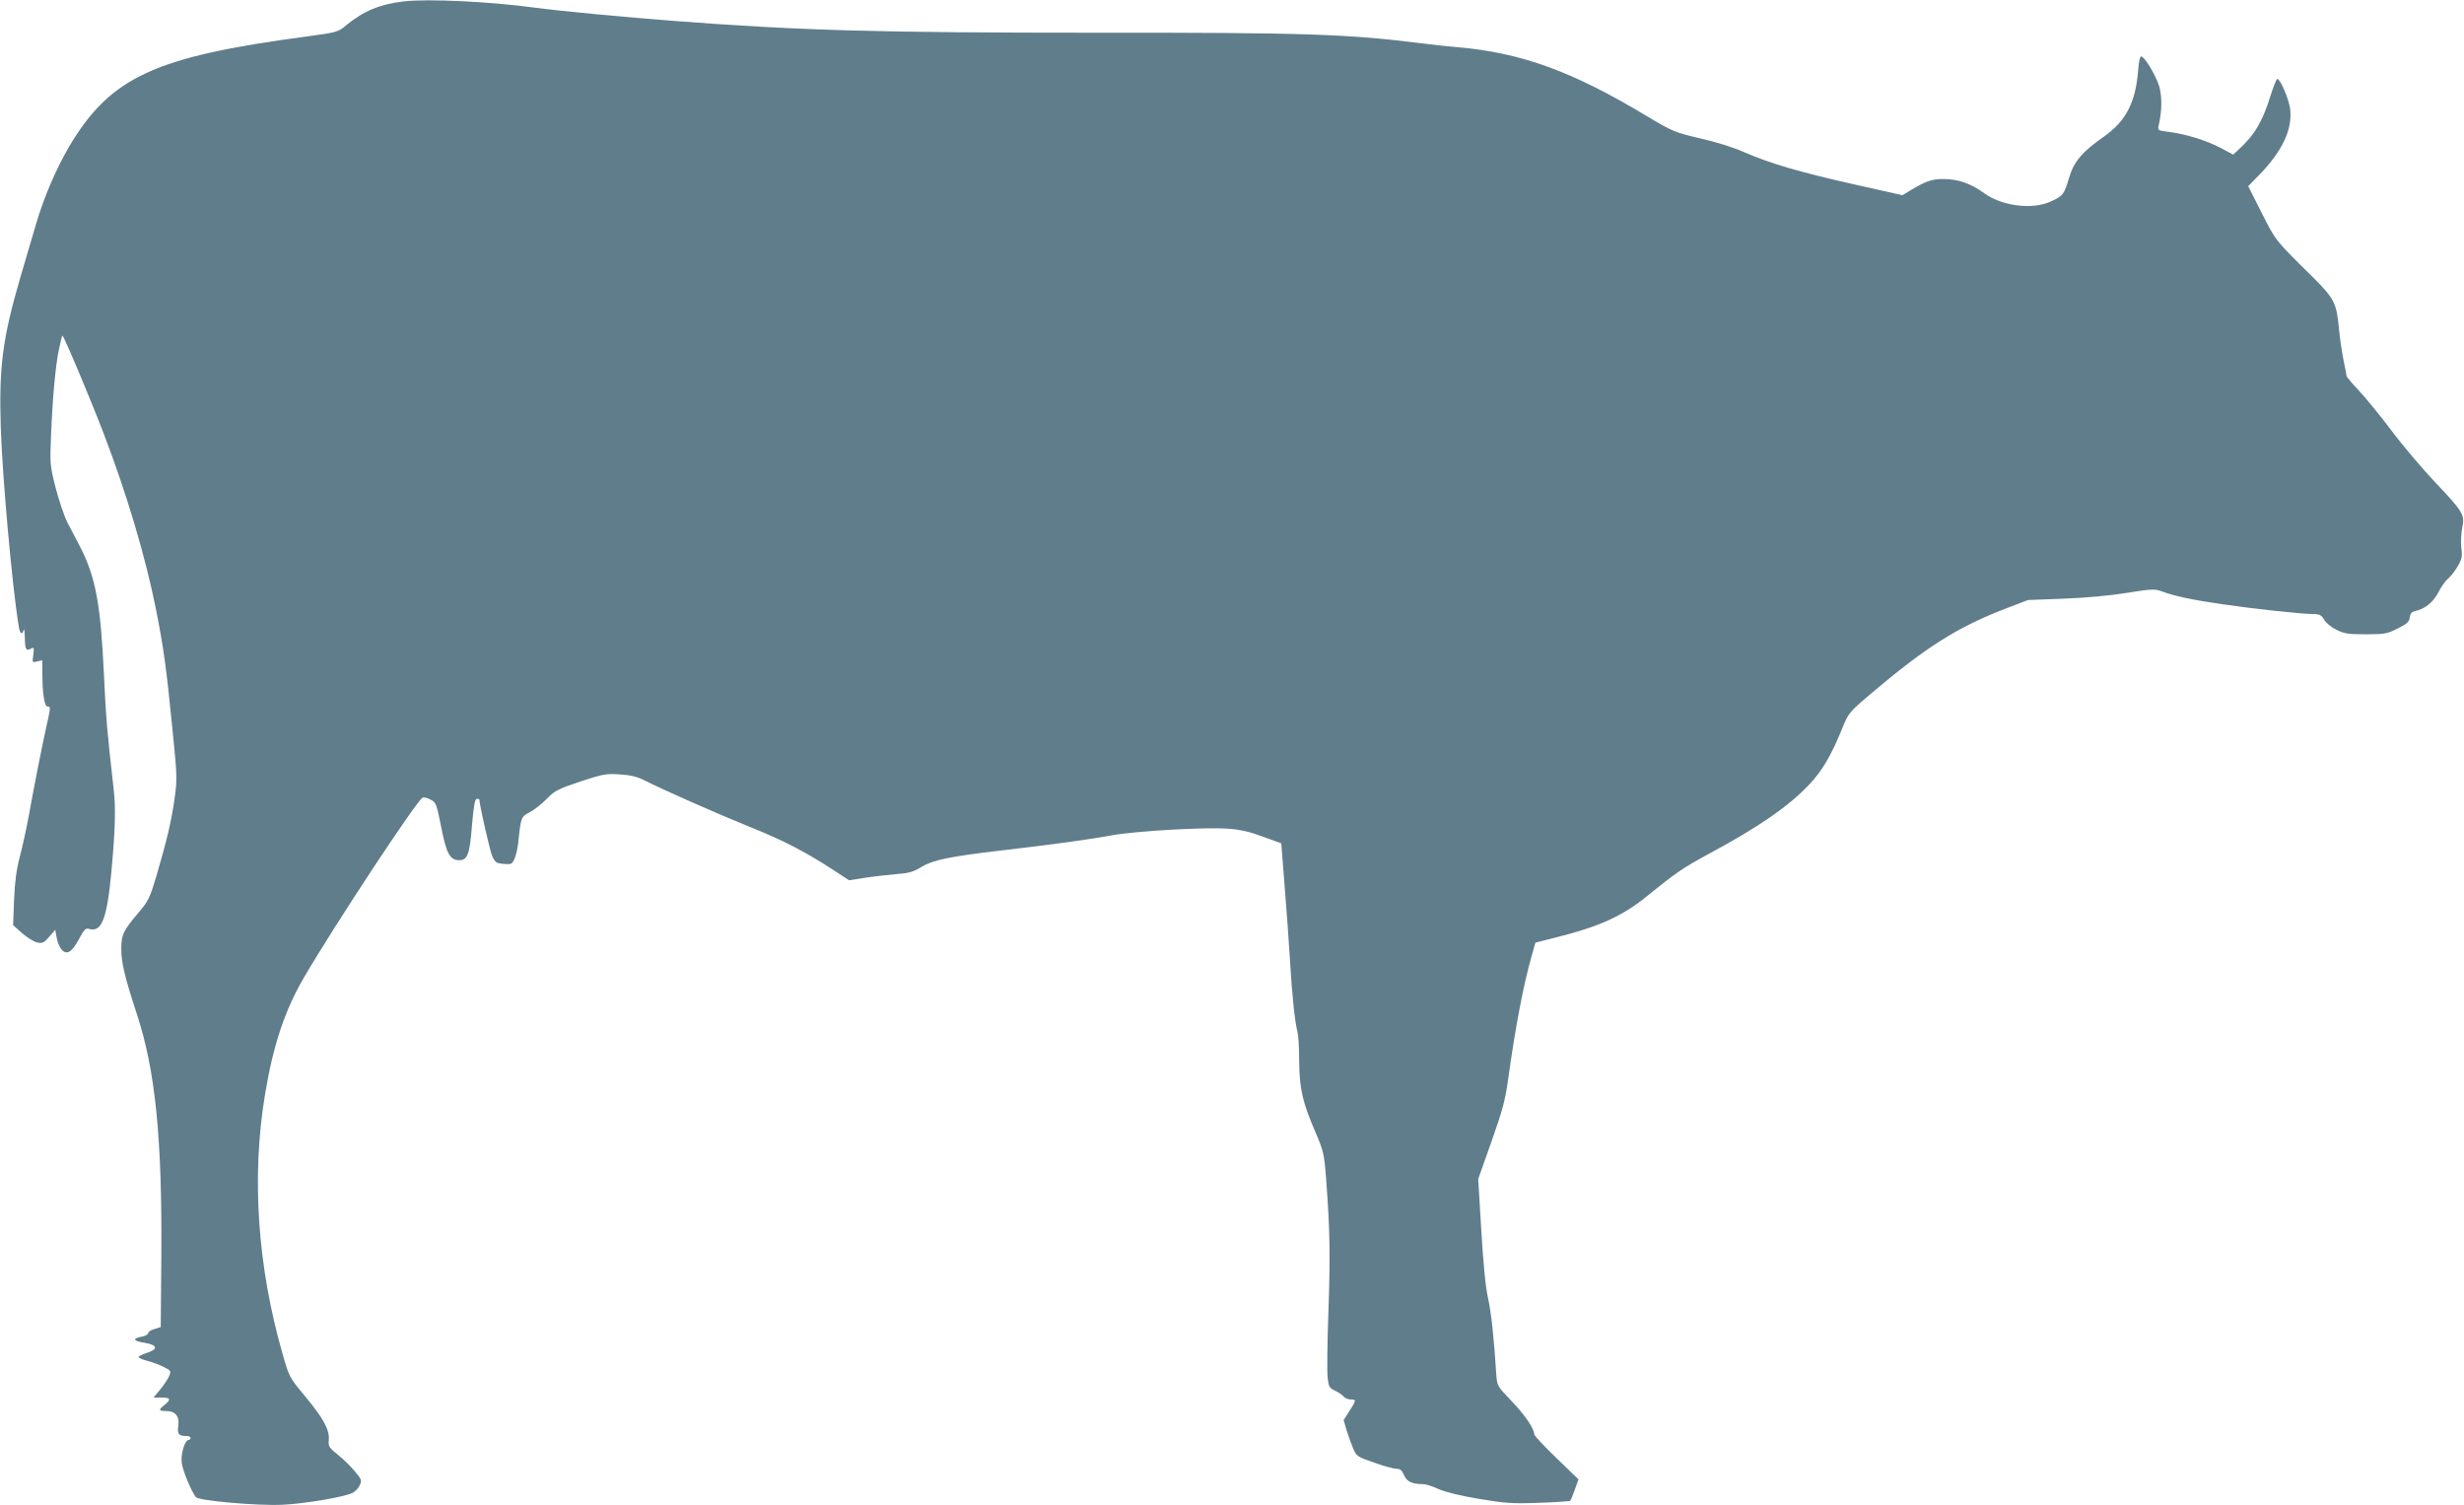
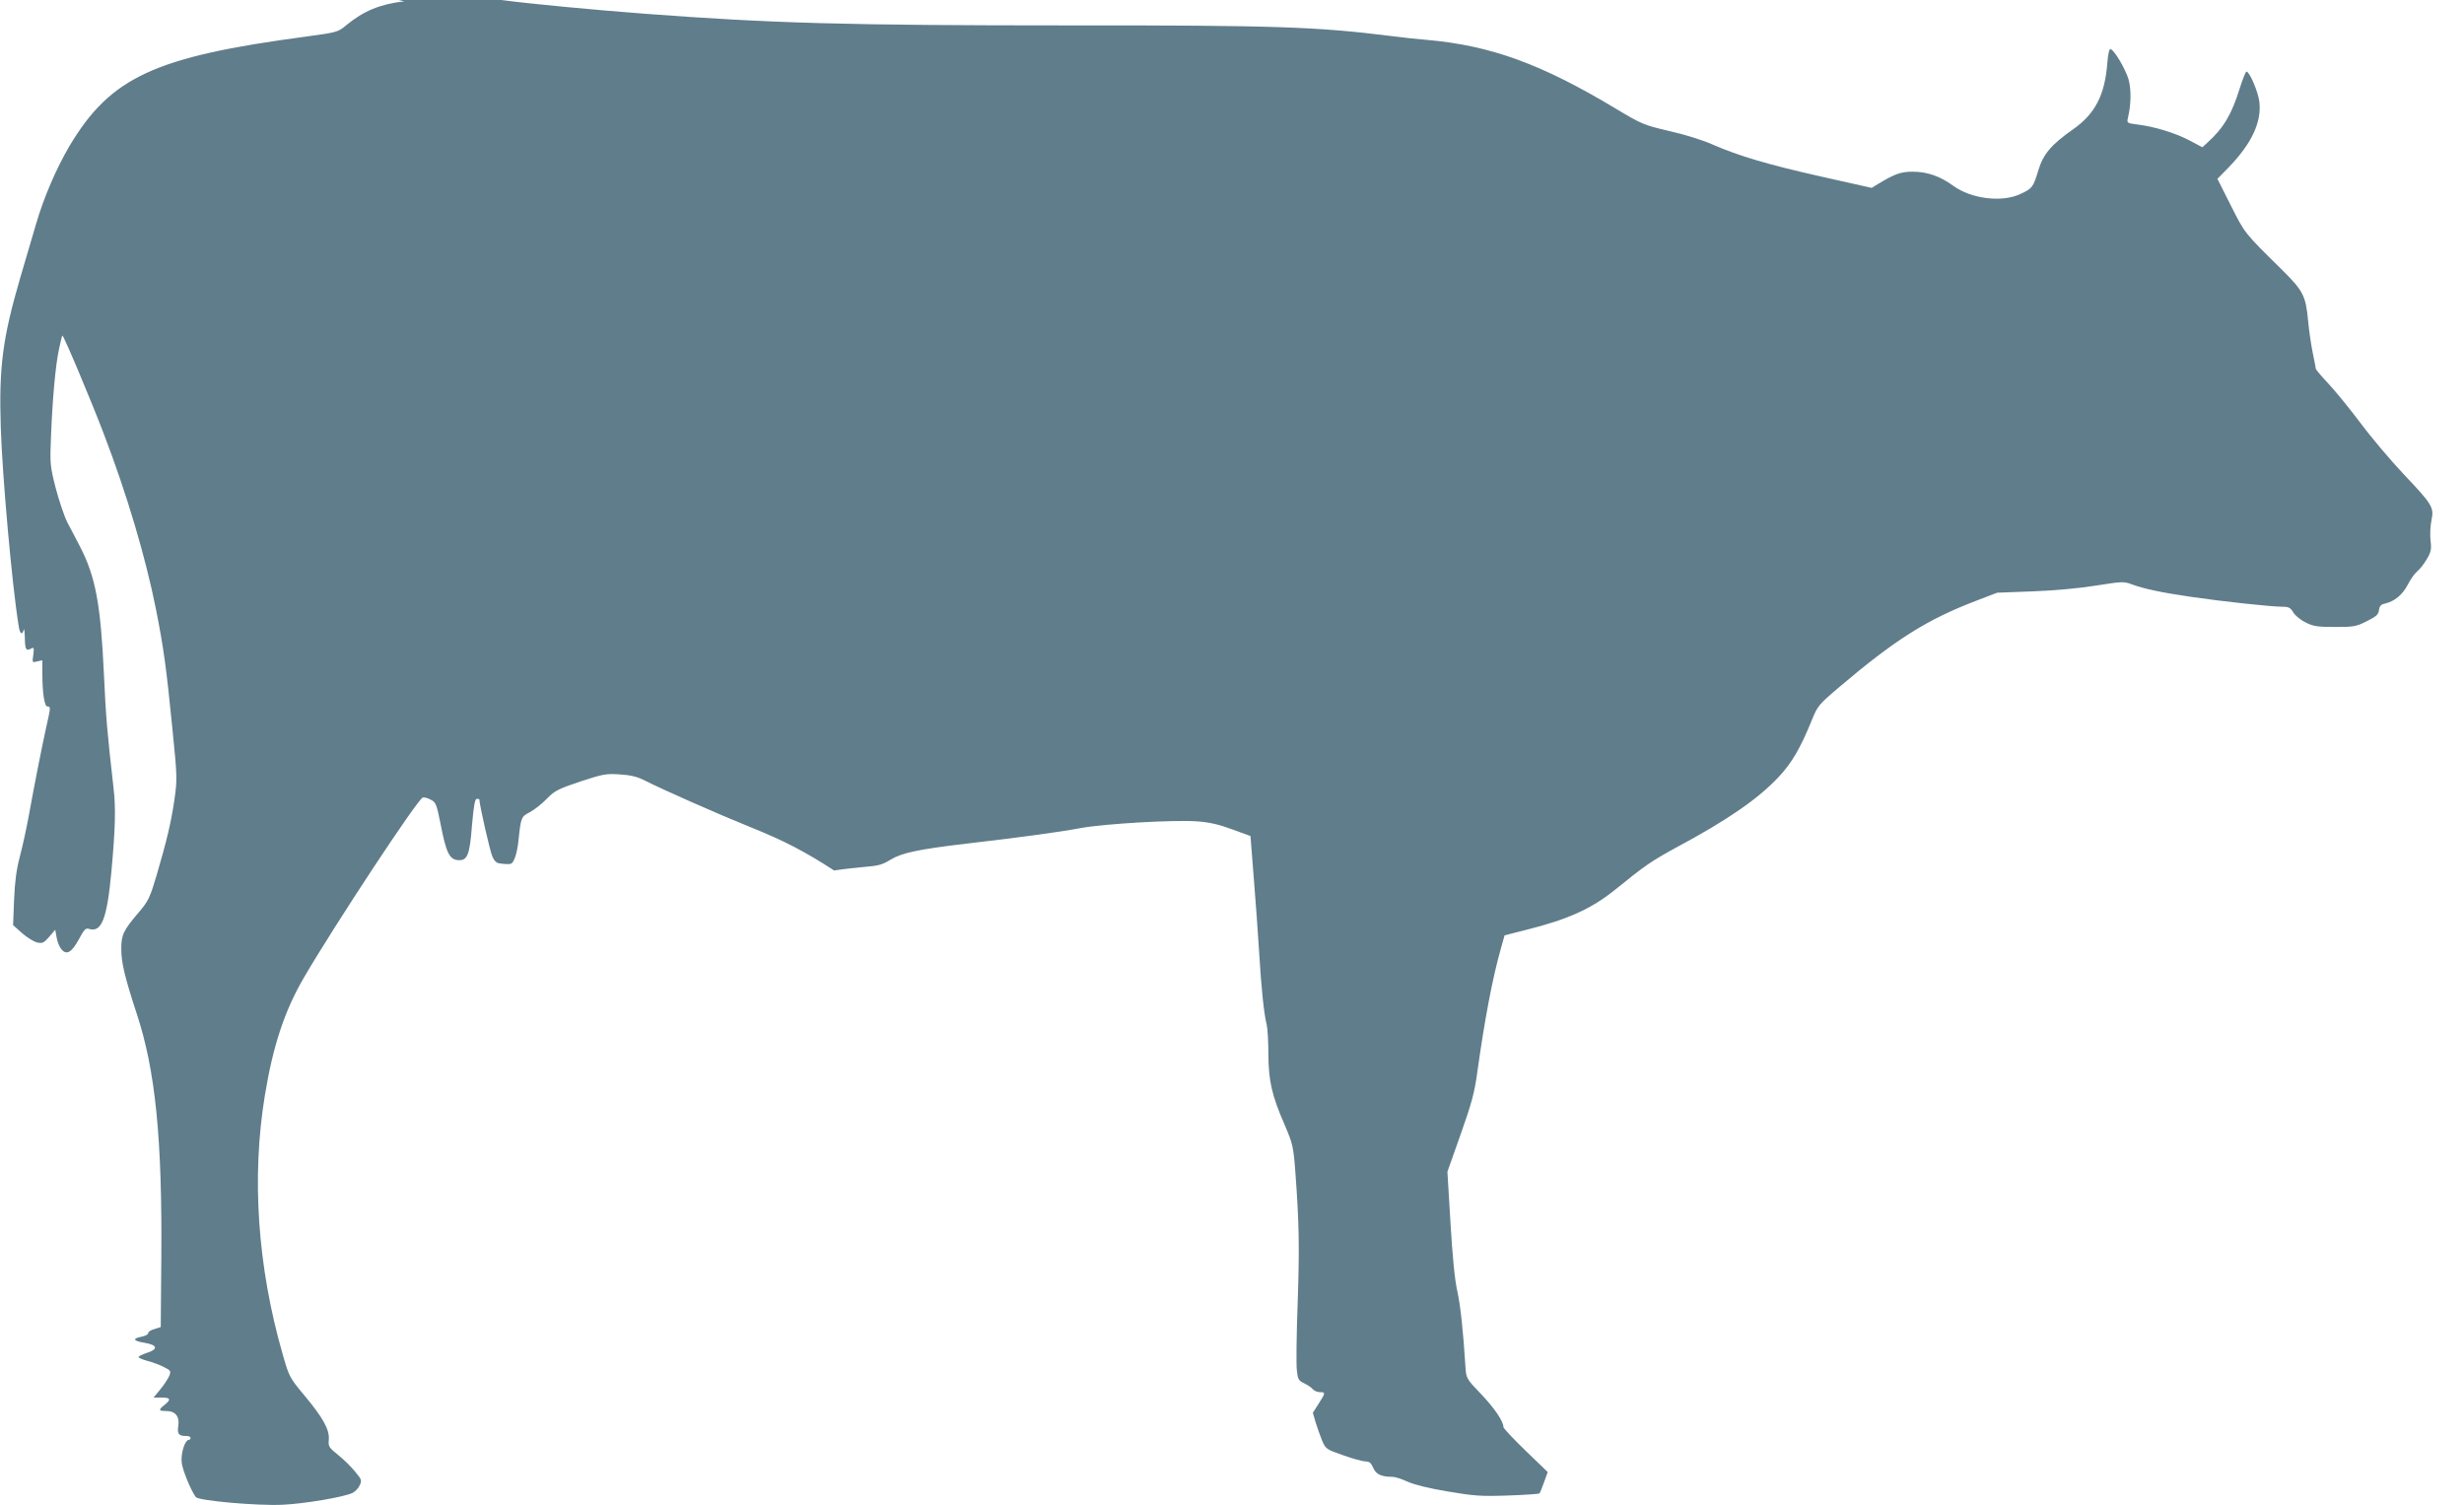
<svg xmlns="http://www.w3.org/2000/svg" version="1.0" width="1280pt" height="782pt" viewBox="0 0 1280 782" preserveAspectRatio="xMidYMid meet">
  <g transform="translate(0,782) scale(0.1,-0.1)" fill="#607d8b" stroke="none">
-     <path d="M2100 7813 c-125 -14 -211 -50 -300 -123 -44 -37 -48 -38 -210 -60 -789 -105 -1016 -211 -1230 -570 -68 -116 -134 -269 -174 -408 -19 -65 -55 -187 -80 -272 -93 -318 -112 -468 -102 -780 8 -252 58 -816 93 -1032 6 -40 18 -50 26 -20 3 9 5 -8 6 -39 1 -63 6 -72 31 -59 16 9 18 6 13 -32 -6 -40 -6 -41 20 -34 l27 6 0 -67 c0 -104 11 -173 26 -173 18 0 18 -3 -7 -113 -24 -110 -59 -287 -89 -452 -12 -66 -33 -163 -47 -215 -18 -69 -26 -131 -30 -226 l-5 -130 46 -41 c26 -23 62 -45 79 -49 28 -6 35 -2 63 30 l31 36 7 -39 c3 -21 14 -49 24 -61 27 -34 54 -19 92 51 26 49 35 59 51 54 67 -22 95 51 118 300 20 219 23 330 11 430 -33 289 -40 370 -50 590 -17 366 -43 508 -125 667 -18 34 -47 91 -65 124 -17 34 -44 115 -61 180 -29 114 -30 125 -24 269 8 197 23 364 41 449 8 39 16 71 18 73 5 5 152 -344 216 -513 120 -313 217 -642 270 -908 40 -202 54 -303 85 -616 26 -258 26 -268 11 -375 -18 -121 -38 -205 -93 -394 -34 -114 -42 -131 -90 -188 -83 -97 -93 -119 -93 -193 0 -70 18 -146 80 -335 98 -297 133 -651 128 -1275 l-3 -354 -32 -10 c-18 -5 -33 -14 -33 -21 0 -7 -16 -16 -35 -19 -50 -10 -43 -22 18 -32 65 -11 70 -33 10 -52 -24 -8 -43 -17 -43 -22 0 -4 21 -13 47 -20 27 -7 65 -21 85 -32 34 -17 37 -20 28 -44 -6 -14 -26 -46 -46 -70 l-36 -44 41 0 c47 0 51 -10 16 -38 -33 -26 -32 -32 8 -32 49 0 71 -29 63 -79 -6 -41 2 -51 45 -51 10 0 19 -4 19 -10 0 -5 -4 -10 -9 -10 -21 0 -43 -73 -37 -119 5 -40 47 -142 73 -178 14 -19 319 -46 450 -40 114 5 319 40 363 61 14 6 31 24 38 39 13 26 11 31 -24 73 -20 25 -60 64 -88 86 -47 38 -51 44 -48 78 5 53 -30 115 -126 230 -79 95 -80 97 -115 220 -129 451 -161 915 -91 1340 42 257 103 441 203 612 163 279 589 924 617 935 7 2 25 -2 41 -11 27 -13 31 -23 52 -128 28 -146 46 -182 88 -186 51 -5 63 24 75 182 9 101 15 136 25 136 7 0 13 -1 13 -2 1 -31 56 -273 68 -298 15 -31 22 -35 60 -38 40 -3 43 -1 56 30 8 18 17 62 20 98 12 113 14 119 59 141 22 12 61 42 87 69 41 42 58 51 174 90 119 39 135 42 206 37 54 -3 91 -12 126 -30 101 -51 384 -176 555 -245 174 -70 281 -126 432 -224 l78 -51 82 13 c45 7 118 15 163 19 66 5 90 12 130 37 59 36 145 54 399 84 284 33 481 60 593 81 124 22 482 43 602 34 60 -4 113 -16 180 -41 l96 -35 17 -217 c10 -119 22 -293 28 -387 11 -186 25 -320 39 -375 5 -19 9 -89 9 -155 1 -140 18 -214 86 -370 40 -94 44 -108 54 -240 20 -270 22 -392 12 -686 -6 -163 -8 -319 -4 -347 5 -45 9 -53 38 -66 18 -9 38 -22 45 -31 7 -8 23 -15 36 -15 31 0 30 -4 -6 -60 l-30 -47 15 -52 c9 -28 24 -71 34 -95 18 -41 22 -44 109 -74 50 -18 102 -32 116 -32 20 0 29 -8 40 -34 14 -33 42 -46 101 -46 12 0 47 -11 77 -25 35 -16 113 -35 209 -51 136 -23 173 -26 312 -21 87 3 161 8 164 11 3 3 14 29 24 58 l19 53 -115 111 c-63 61 -115 116 -115 123 0 29 -47 99 -117 172 -75 78 -76 81 -80 137 -12 191 -26 322 -43 399 -13 57 -25 181 -35 353 l-16 265 69 195 c57 161 72 217 86 320 39 280 80 495 124 649 l18 64 110 28 c217 54 340 109 464 209 158 128 189 149 319 220 267 143 424 252 531 366 67 71 113 150 170 290 32 79 36 84 139 172 298 253 460 355 719 454 l107 41 185 7 c111 4 242 16 328 30 133 21 145 22 185 7 61 -23 153 -43 312 -66 156 -23 414 -51 473 -51 31 0 41 -5 55 -29 9 -16 38 -40 65 -53 40 -20 62 -23 152 -23 97 0 110 2 165 30 49 24 61 35 63 57 3 21 10 30 30 34 52 12 92 46 119 97 14 28 36 59 49 70 13 10 36 39 50 63 23 39 26 52 20 99 -3 30 -1 76 5 104 14 67 5 82 -142 237 -67 71 -169 191 -227 269 -58 77 -134 170 -169 207 -34 36 -63 70 -63 75 0 4 -7 40 -15 78 -8 39 -20 116 -25 172 -12 128 -25 154 -135 263 -199 196 -192 188 -266 334 l-70 139 60 61 c119 124 170 234 158 339 -6 51 -51 157 -67 157 -4 0 -20 -39 -35 -87 -42 -135 -83 -205 -168 -282 l-26 -24 -68 36 c-75 39 -180 71 -268 82 -55 7 -57 8 -51 34 17 71 18 149 3 202 -17 55 -73 150 -93 156 -7 2 -13 -24 -17 -74 -13 -165 -63 -262 -178 -343 -113 -79 -155 -129 -180 -212 -27 -89 -31 -95 -94 -124 -95 -45 -255 -25 -347 42 -68 50 -136 74 -211 74 -63 0 -92 -10 -183 -65 l-31 -19 -259 58 c-280 63 -429 107 -567 167 -48 22 -148 53 -224 70 -132 31 -143 35 -275 114 -390 235 -654 331 -988 360 -41 3 -124 12 -185 20 -382 48 -604 56 -1676 55 -1151 0 -1543 11 -2204 61 -263 20 -588 51 -725 69 -233 32 -555 47 -680 33z" />
+     <path d="M2100 7813 c-125 -14 -211 -50 -300 -123 -44 -37 -48 -38 -210 -60 -789 -105 -1016 -211 -1230 -570 -68 -116 -134 -269 -174 -408 -19 -65 -55 -187 -80 -272 -93 -318 -112 -468 -102 -780 8 -252 58 -816 93 -1032 6 -40 18 -50 26 -20 3 9 5 -8 6 -39 1 -63 6 -72 31 -59 16 9 18 6 13 -32 -6 -40 -6 -41 20 -34 l27 6 0 -67 c0 -104 11 -173 26 -173 18 0 18 -3 -7 -113 -24 -110 -59 -287 -89 -452 -12 -66 -33 -163 -47 -215 -18 -69 -26 -131 -30 -226 l-5 -130 46 -41 c26 -23 62 -45 79 -49 28 -6 35 -2 63 30 l31 36 7 -39 c3 -21 14 -49 24 -61 27 -34 54 -19 92 51 26 49 35 59 51 54 67 -22 95 51 118 300 20 219 23 330 11 430 -33 289 -40 370 -50 590 -17 366 -43 508 -125 667 -18 34 -47 91 -65 124 -17 34 -44 115 -61 180 -29 114 -30 125 -24 269 8 197 23 364 41 449 8 39 16 71 18 73 5 5 152 -344 216 -513 120 -313 217 -642 270 -908 40 -202 54 -303 85 -616 26 -258 26 -268 11 -375 -18 -121 -38 -205 -93 -394 -34 -114 -42 -131 -90 -188 -83 -97 -93 -119 -93 -193 0 -70 18 -146 80 -335 98 -297 133 -651 128 -1275 l-3 -354 -32 -10 c-18 -5 -33 -14 -33 -21 0 -7 -16 -16 -35 -19 -50 -10 -43 -22 18 -32 65 -11 70 -33 10 -52 -24 -8 -43 -17 -43 -22 0 -4 21 -13 47 -20 27 -7 65 -21 85 -32 34 -17 37 -20 28 -44 -6 -14 -26 -46 -46 -70 l-36 -44 41 0 c47 0 51 -10 16 -38 -33 -26 -32 -32 8 -32 49 0 71 -29 63 -79 -6 -41 2 -51 45 -51 10 0 19 -4 19 -10 0 -5 -4 -10 -9 -10 -21 0 -43 -73 -37 -119 5 -40 47 -142 73 -178 14 -19 319 -46 450 -40 114 5 319 40 363 61 14 6 31 24 38 39 13 26 11 31 -24 73 -20 25 -60 64 -88 86 -47 38 -51 44 -48 78 5 53 -30 115 -126 230 -79 95 -80 97 -115 220 -129 451 -161 915 -91 1340 42 257 103 441 203 612 163 279 589 924 617 935 7 2 25 -2 41 -11 27 -13 31 -23 52 -128 28 -146 46 -182 88 -186 51 -5 63 24 75 182 9 101 15 136 25 136 7 0 13 -1 13 -2 1 -31 56 -273 68 -298 15 -31 22 -35 60 -38 40 -3 43 -1 56 30 8 18 17 62 20 98 12 113 14 119 59 141 22 12 61 42 87 69 41 42 58 51 174 90 119 39 135 42 206 37 54 -3 91 -12 126 -30 101 -51 384 -176 555 -245 174 -70 281 -126 432 -224 c45 7 118 15 163 19 66 5 90 12 130 37 59 36 145 54 399 84 284 33 481 60 593 81 124 22 482 43 602 34 60 -4 113 -16 180 -41 l96 -35 17 -217 c10 -119 22 -293 28 -387 11 -186 25 -320 39 -375 5 -19 9 -89 9 -155 1 -140 18 -214 86 -370 40 -94 44 -108 54 -240 20 -270 22 -392 12 -686 -6 -163 -8 -319 -4 -347 5 -45 9 -53 38 -66 18 -9 38 -22 45 -31 7 -8 23 -15 36 -15 31 0 30 -4 -6 -60 l-30 -47 15 -52 c9 -28 24 -71 34 -95 18 -41 22 -44 109 -74 50 -18 102 -32 116 -32 20 0 29 -8 40 -34 14 -33 42 -46 101 -46 12 0 47 -11 77 -25 35 -16 113 -35 209 -51 136 -23 173 -26 312 -21 87 3 161 8 164 11 3 3 14 29 24 58 l19 53 -115 111 c-63 61 -115 116 -115 123 0 29 -47 99 -117 172 -75 78 -76 81 -80 137 -12 191 -26 322 -43 399 -13 57 -25 181 -35 353 l-16 265 69 195 c57 161 72 217 86 320 39 280 80 495 124 649 l18 64 110 28 c217 54 340 109 464 209 158 128 189 149 319 220 267 143 424 252 531 366 67 71 113 150 170 290 32 79 36 84 139 172 298 253 460 355 719 454 l107 41 185 7 c111 4 242 16 328 30 133 21 145 22 185 7 61 -23 153 -43 312 -66 156 -23 414 -51 473 -51 31 0 41 -5 55 -29 9 -16 38 -40 65 -53 40 -20 62 -23 152 -23 97 0 110 2 165 30 49 24 61 35 63 57 3 21 10 30 30 34 52 12 92 46 119 97 14 28 36 59 49 70 13 10 36 39 50 63 23 39 26 52 20 99 -3 30 -1 76 5 104 14 67 5 82 -142 237 -67 71 -169 191 -227 269 -58 77 -134 170 -169 207 -34 36 -63 70 -63 75 0 4 -7 40 -15 78 -8 39 -20 116 -25 172 -12 128 -25 154 -135 263 -199 196 -192 188 -266 334 l-70 139 60 61 c119 124 170 234 158 339 -6 51 -51 157 -67 157 -4 0 -20 -39 -35 -87 -42 -135 -83 -205 -168 -282 l-26 -24 -68 36 c-75 39 -180 71 -268 82 -55 7 -57 8 -51 34 17 71 18 149 3 202 -17 55 -73 150 -93 156 -7 2 -13 -24 -17 -74 -13 -165 -63 -262 -178 -343 -113 -79 -155 -129 -180 -212 -27 -89 -31 -95 -94 -124 -95 -45 -255 -25 -347 42 -68 50 -136 74 -211 74 -63 0 -92 -10 -183 -65 l-31 -19 -259 58 c-280 63 -429 107 -567 167 -48 22 -148 53 -224 70 -132 31 -143 35 -275 114 -390 235 -654 331 -988 360 -41 3 -124 12 -185 20 -382 48 -604 56 -1676 55 -1151 0 -1543 11 -2204 61 -263 20 -588 51 -725 69 -233 32 -555 47 -680 33z" />
  </g>
</svg>